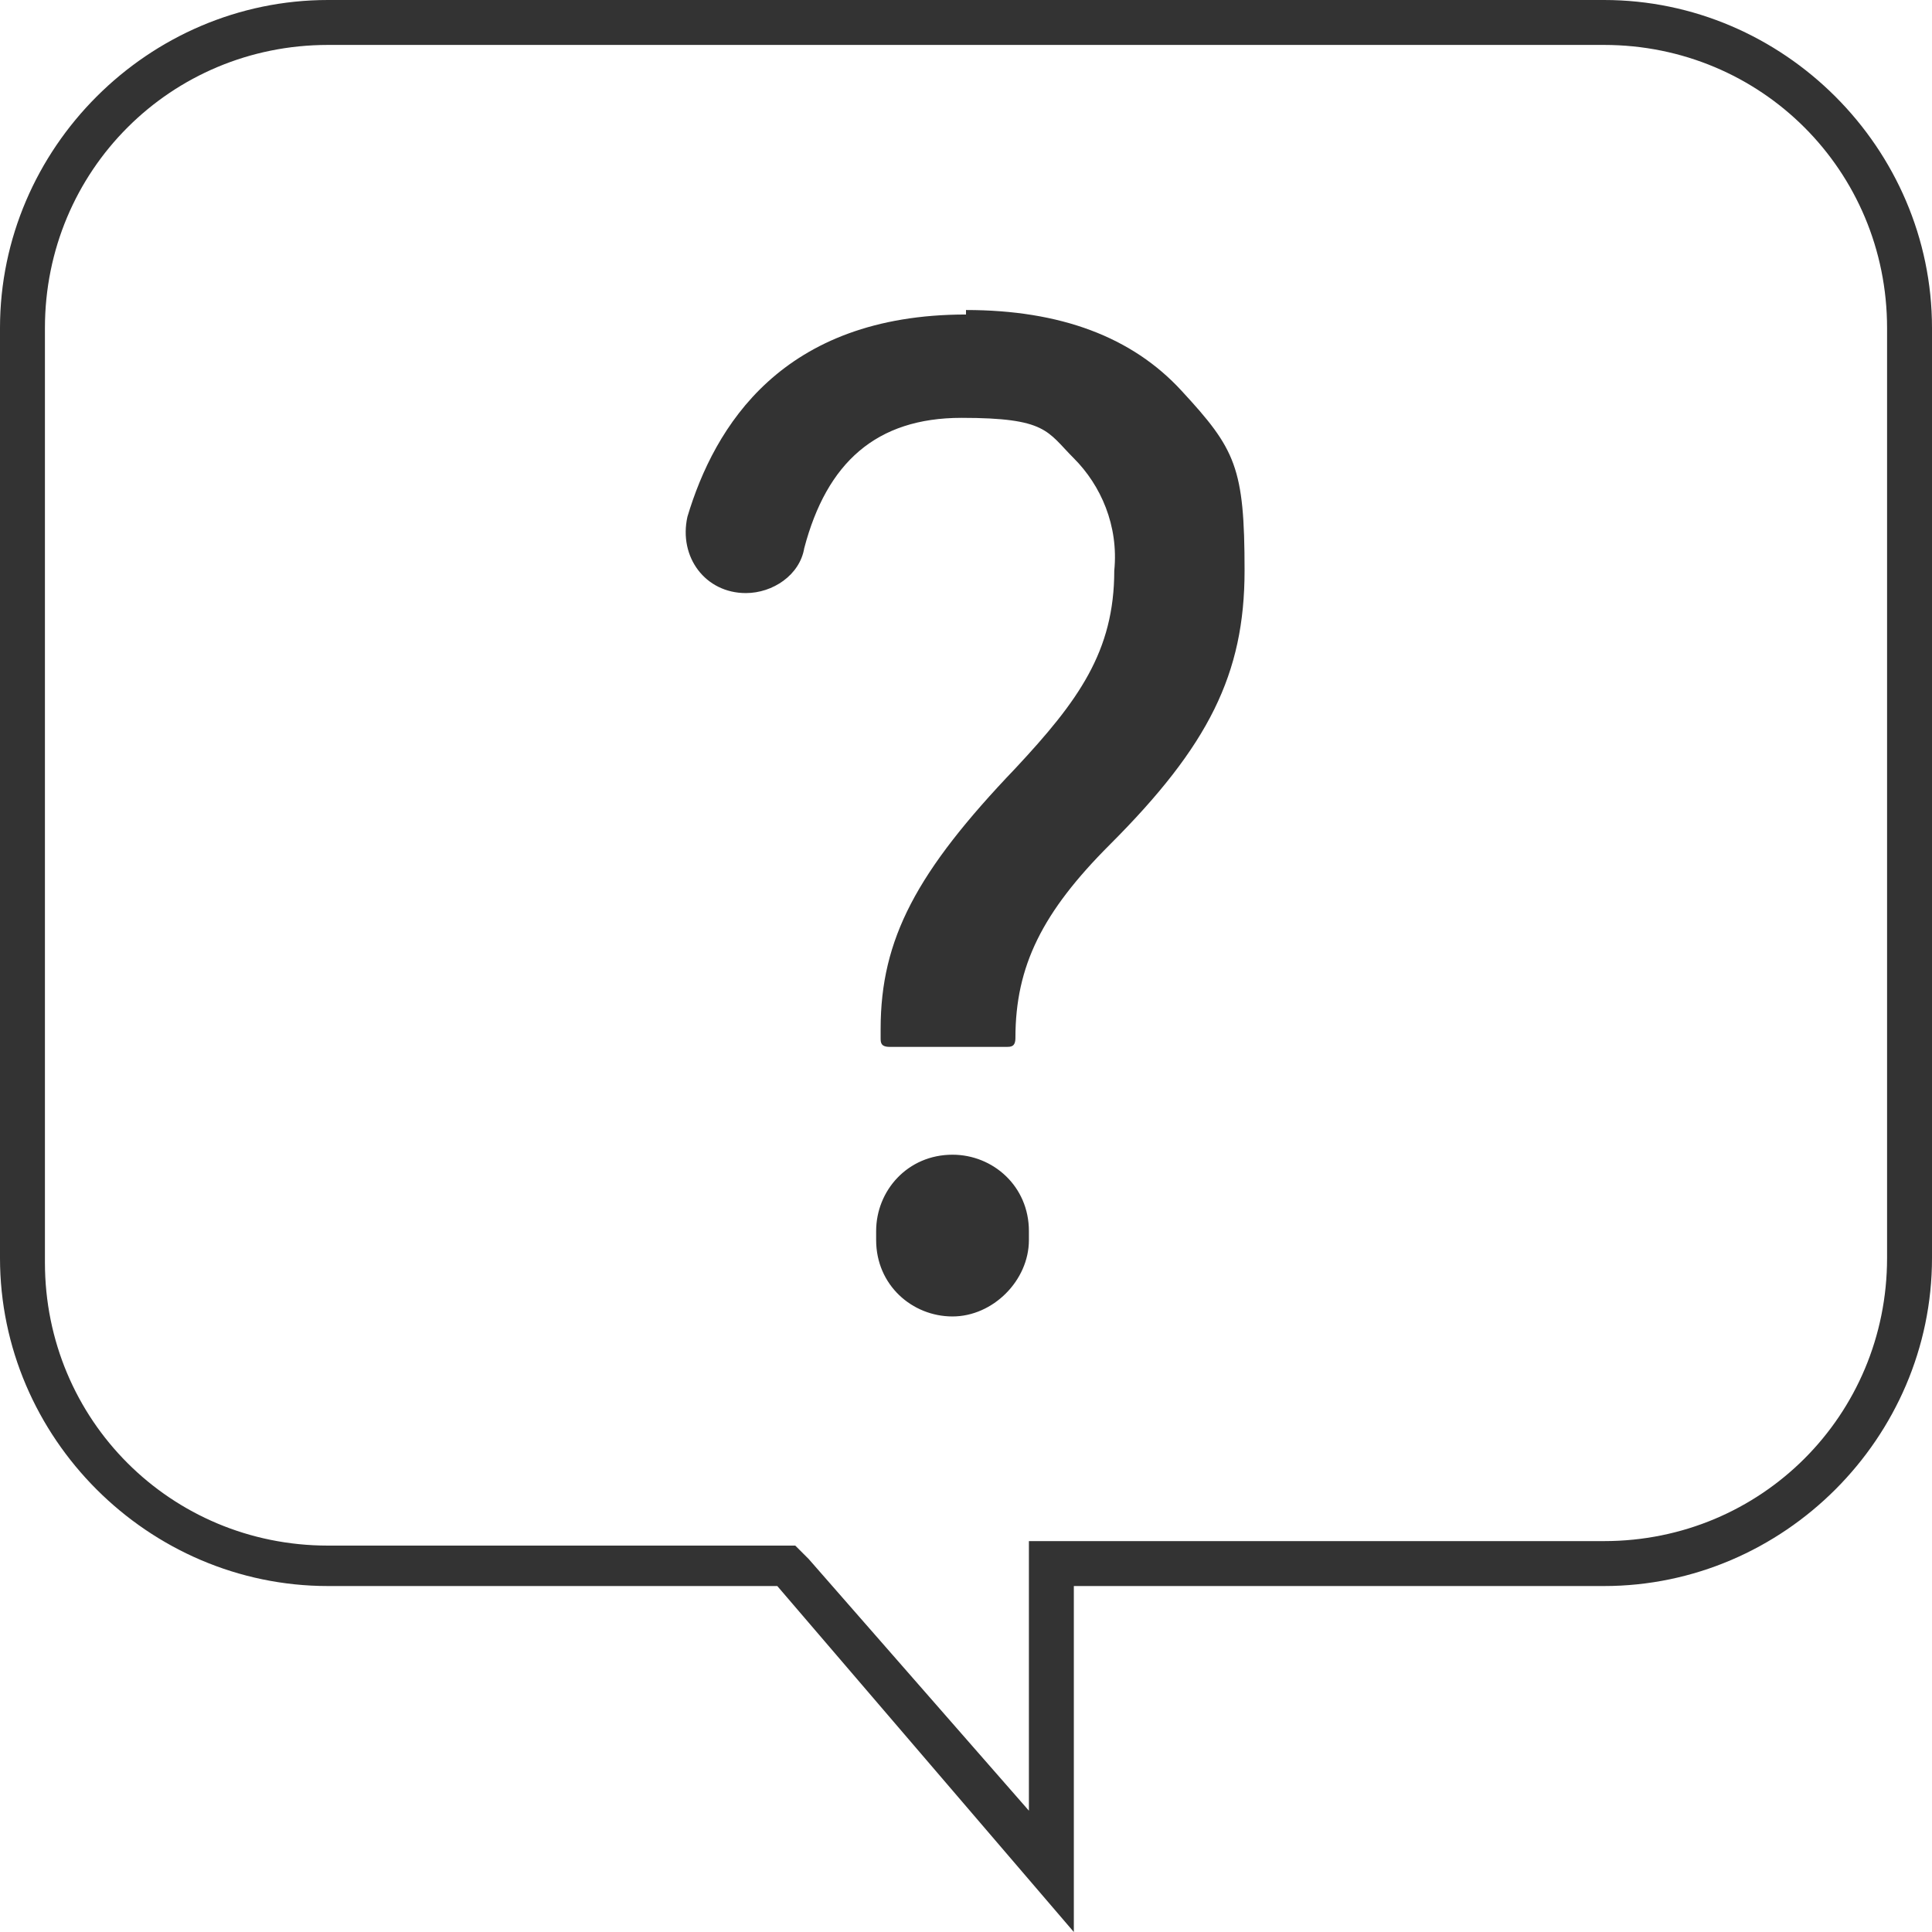
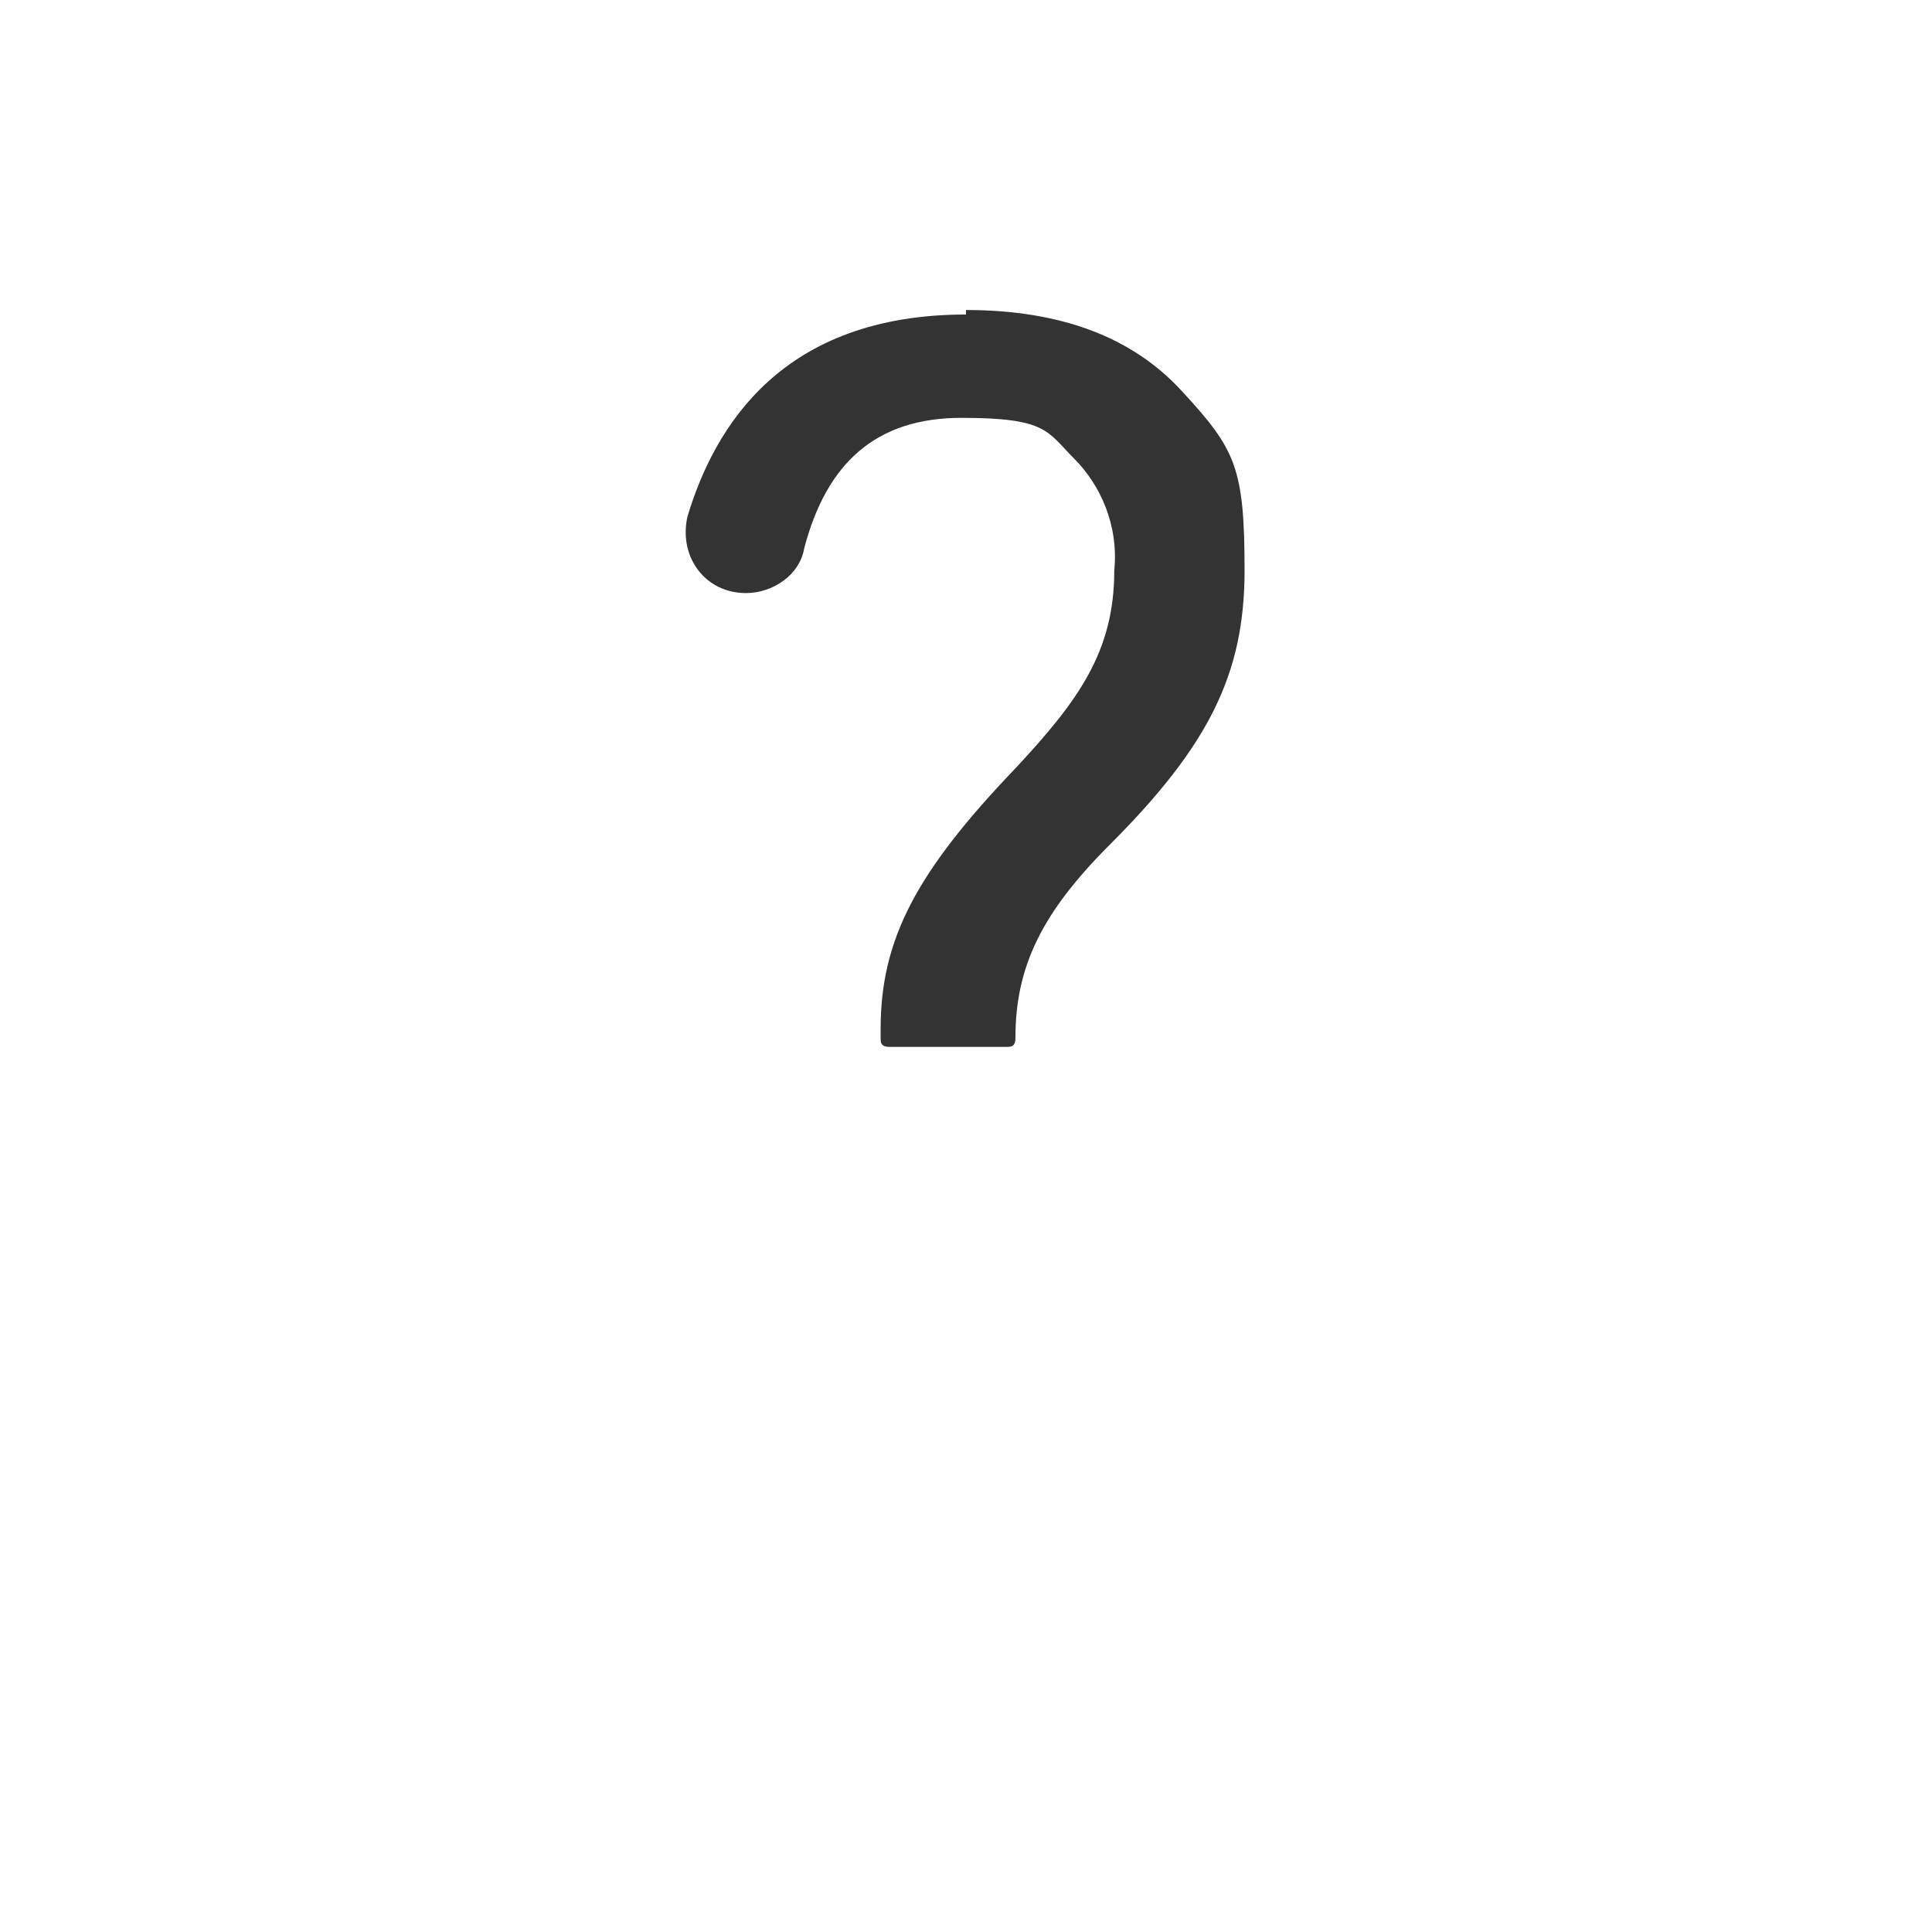
<svg xmlns="http://www.w3.org/2000/svg" id="_レイヤー_1" data-name="レイヤー_1" width="15.2mm" height="15.2mm" version="1.1" viewBox="0 0 43 43">
  <defs>
    <style>
      .st0 {
        fill: #333;
      }
    </style>
  </defs>
  <g>
    <path class="st0" d="M21.5,7s0,0,0,0c-4.1,0-5.6,2.5-6.2,4.5-.2.9.4,1.7,1.3,1.7h0c.6,0,1.2-.4,1.3-1,.5-1.9,1.6-2.9,3.5-2.9s1.9.3,2.5.9c.6.6,1,1.5.9,2.5,0,1.8-.8,2.9-2.2,4.4-2.2,2.3-3,3.8-3,5.8v.2c0,.1,0,.2.2.2h2.6c.1,0,.2,0,.2-.2,0-1.6.6-2.8,2.1-4.3,2.2-2.2,3-3.8,3-6.1s-.2-2.7-1.4-4c-1.1-1.2-2.7-1.8-4.8-1.8Z" />
-     <path class="st0" d="M21.2,25.7c-1,0-1.7.8-1.7,1.7v.2c0,1,.8,1.7,1.7,1.7s1.7-.8,1.7-1.7v-.2c0-1-.8-1.7-1.7-1.7Z" />
  </g>
-   <path class="st0" d="M35.7,1c3.5,0,6.3,2.8,6.3,6.3v20.7c0,3.5-2.8,6.3-6.3,6.3h-12.8v6l-4.9-5.6-.3-.3H7.3c-3.5,0-6.3-2.8-6.3-6.3V7.3C1,3.8,3.8,1,7.3,1h28.4M35.7,0H7.3C3.3,0,0,3.3,0,7.3v20.7c0,4,3.3,7.3,7.3,7.3h10l6.6,7.7v-7.7h11.8c4,0,7.3-3.3,7.3-7.3V7.3c0-4-3.3-7.3-7.3-7.3h0Z" />
</svg>